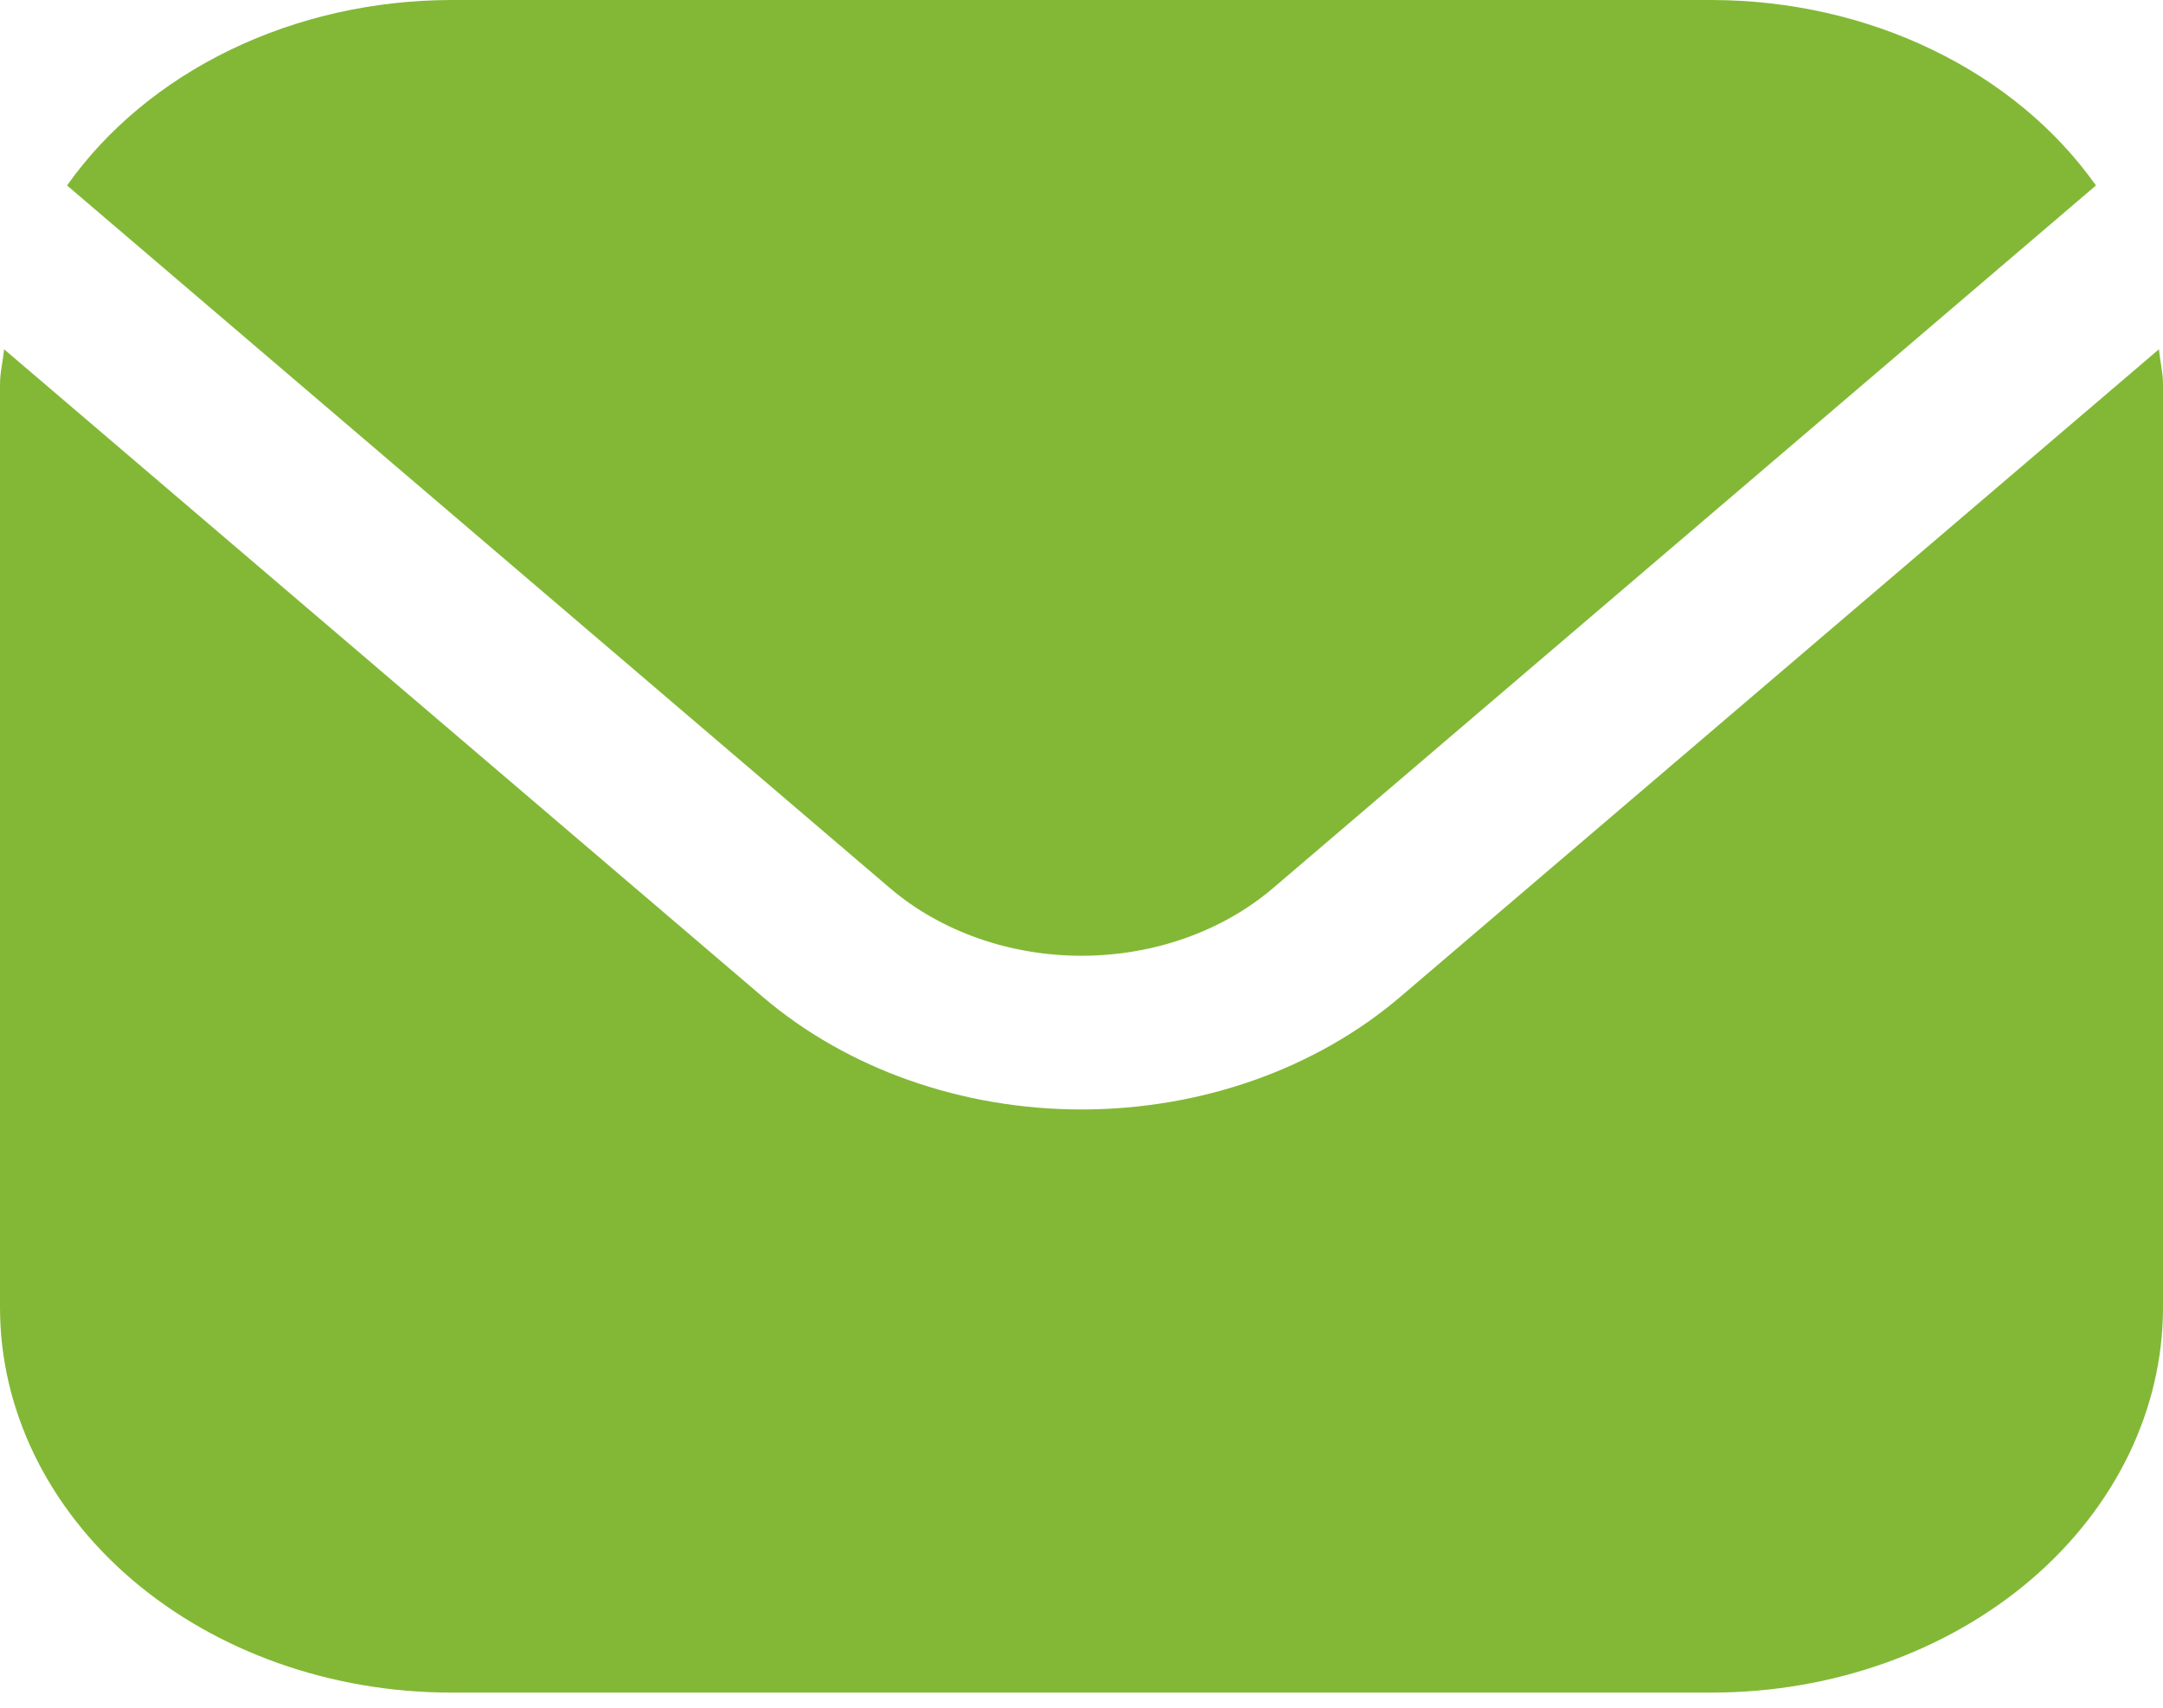
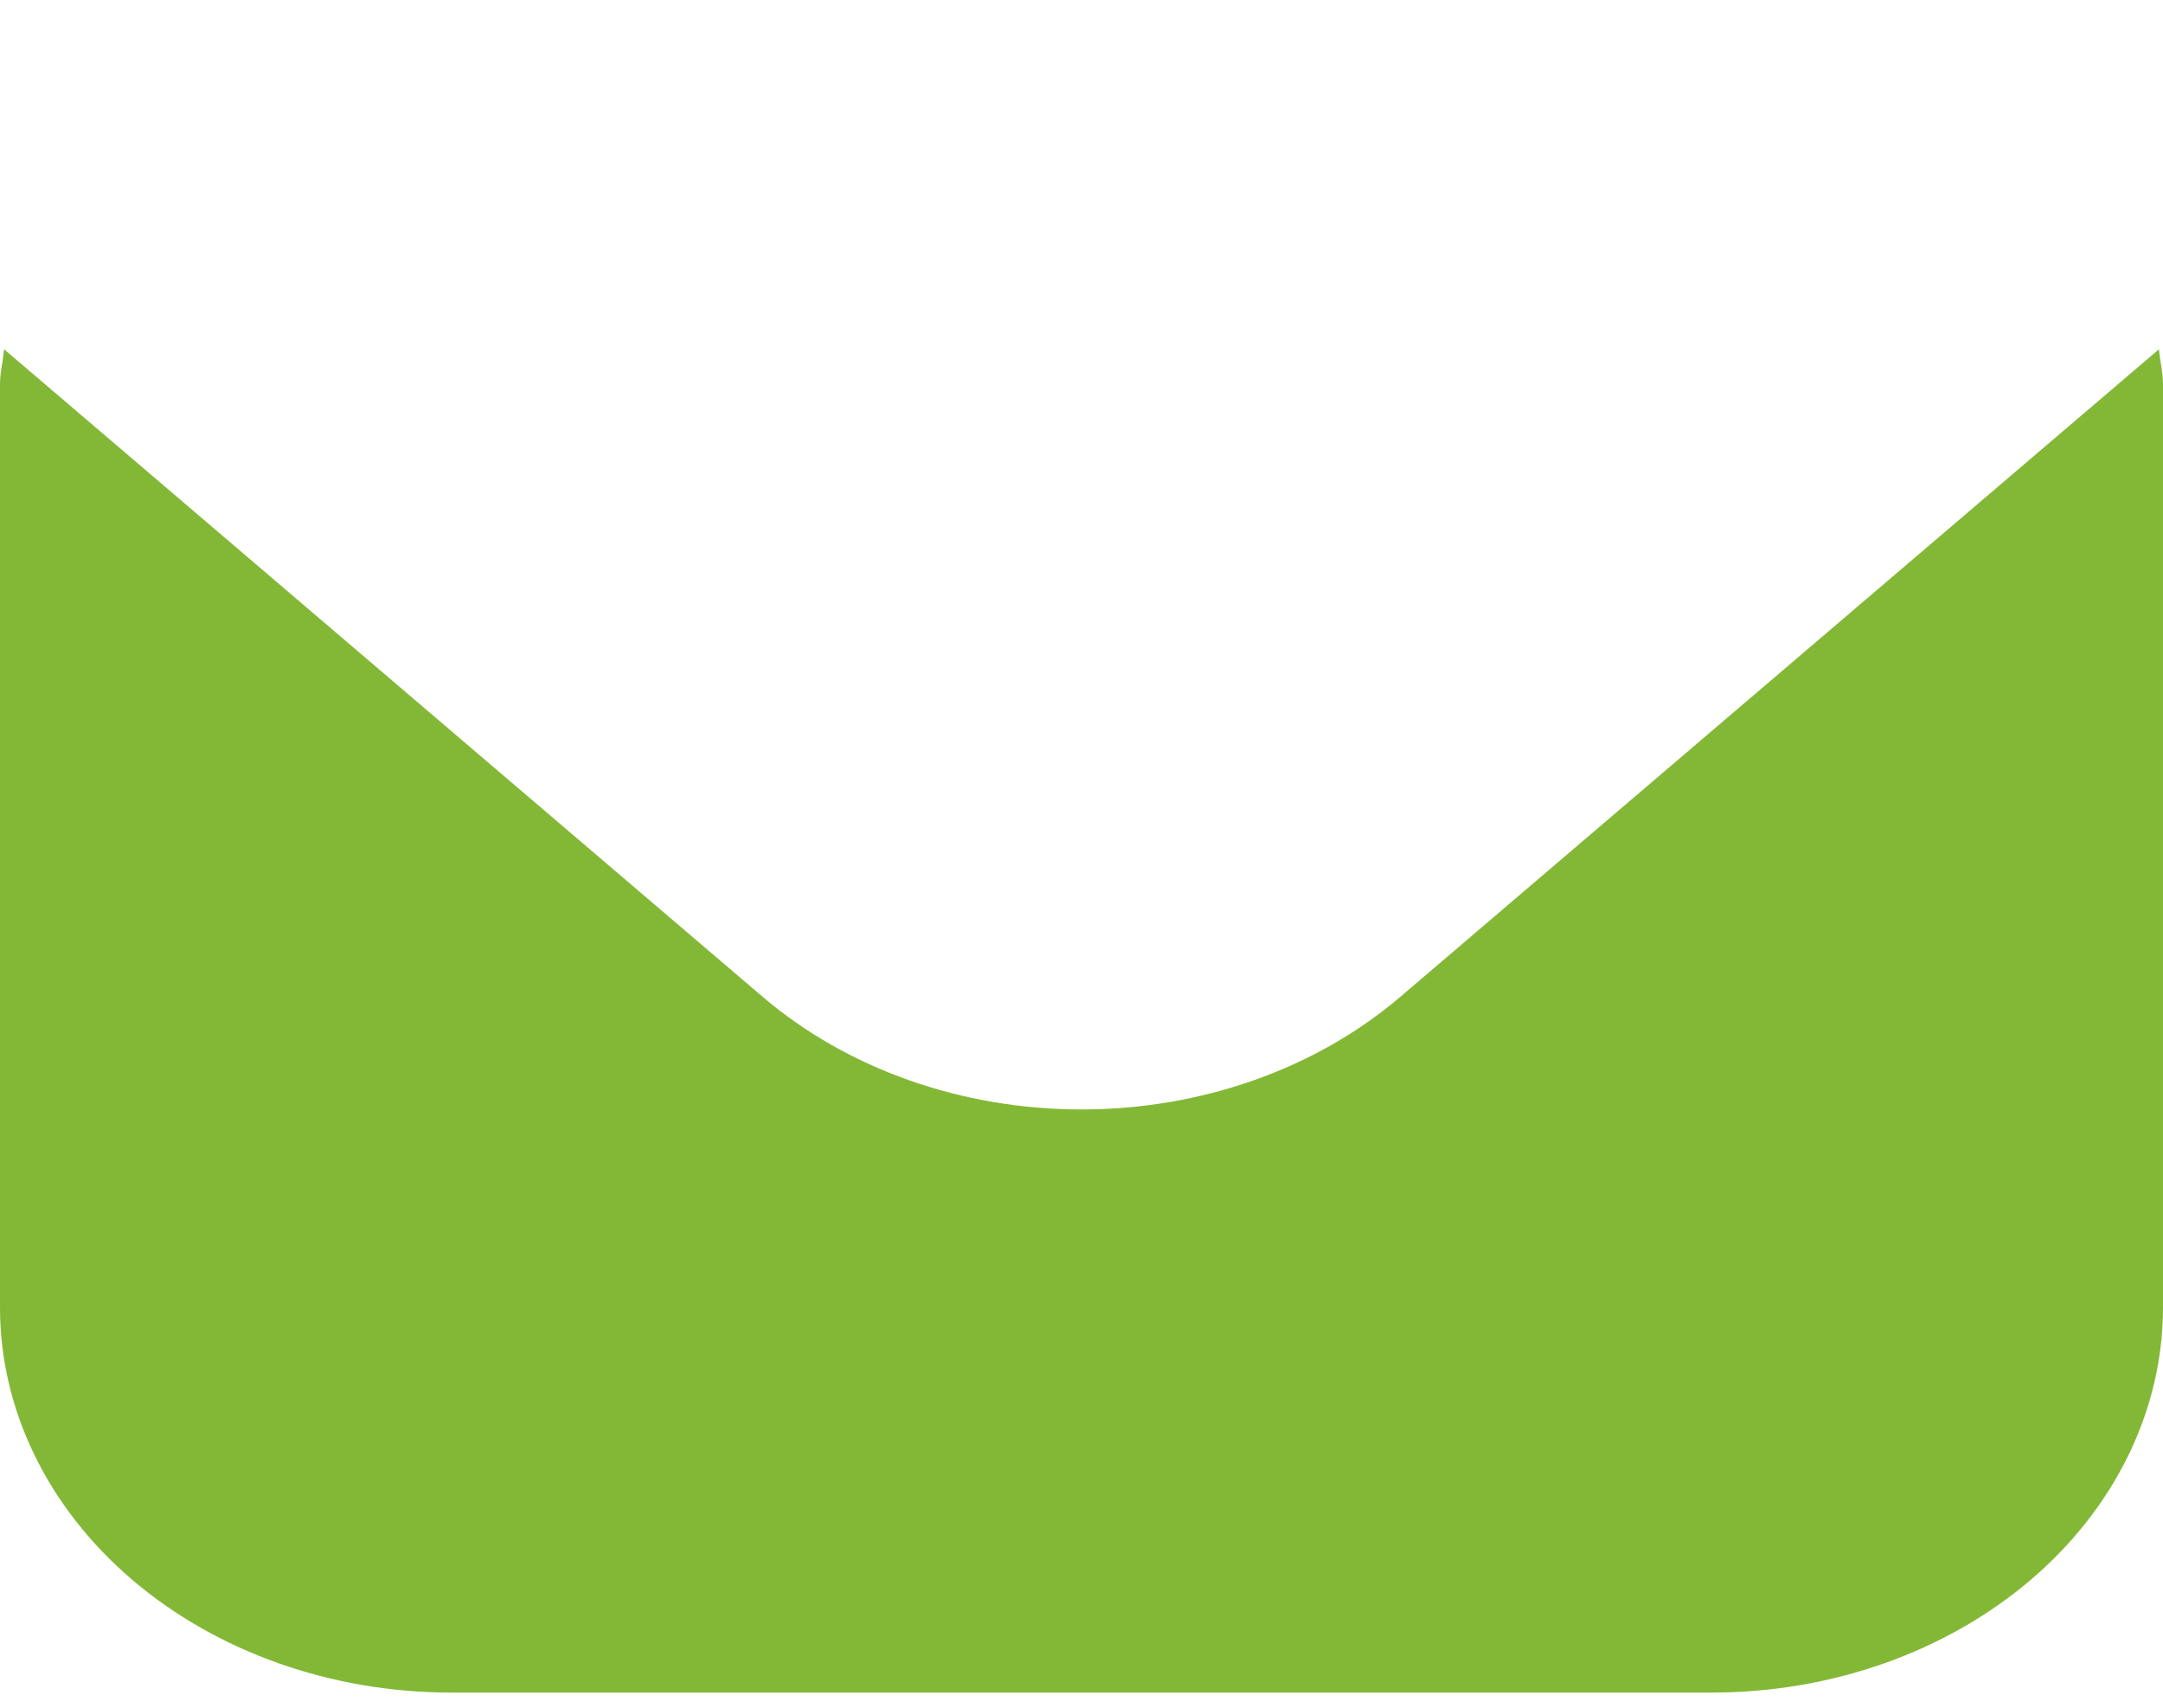
<svg xmlns="http://www.w3.org/2000/svg" width="19" height="15" viewBox="0 0 19 15" fill="none">
  <path d="M18.964 3.068L12.299 8.757C11.556 9.39 10.55 9.745 9.5 9.745C8.45 9.745 7.444 9.39 6.701 8.757L0.036 3.068C0.025 3.175 0 3.272 0 3.378V11.488C0.001 12.383 0.419 13.242 1.161 13.876C1.903 14.509 2.909 14.866 3.958 14.867H15.042C16.091 14.866 17.097 14.509 17.839 13.876C18.581 13.242 18.999 12.383 19 11.488V3.378C19 3.272 18.975 3.175 18.964 3.068Z" fill="#83B836" />
-   <path d="M11.18 7.803L18.411 1.629C18.061 1.134 17.567 0.723 16.976 0.438C16.386 0.152 15.72 0.002 15.041 0H3.958C3.28 0.002 2.614 0.152 2.023 0.438C1.433 0.723 0.939 1.134 0.589 1.629L7.82 7.803C8.266 8.182 8.87 8.395 9.5 8.395C10.13 8.395 10.734 8.182 11.18 7.803Z" fill="#83B836" />
</svg>